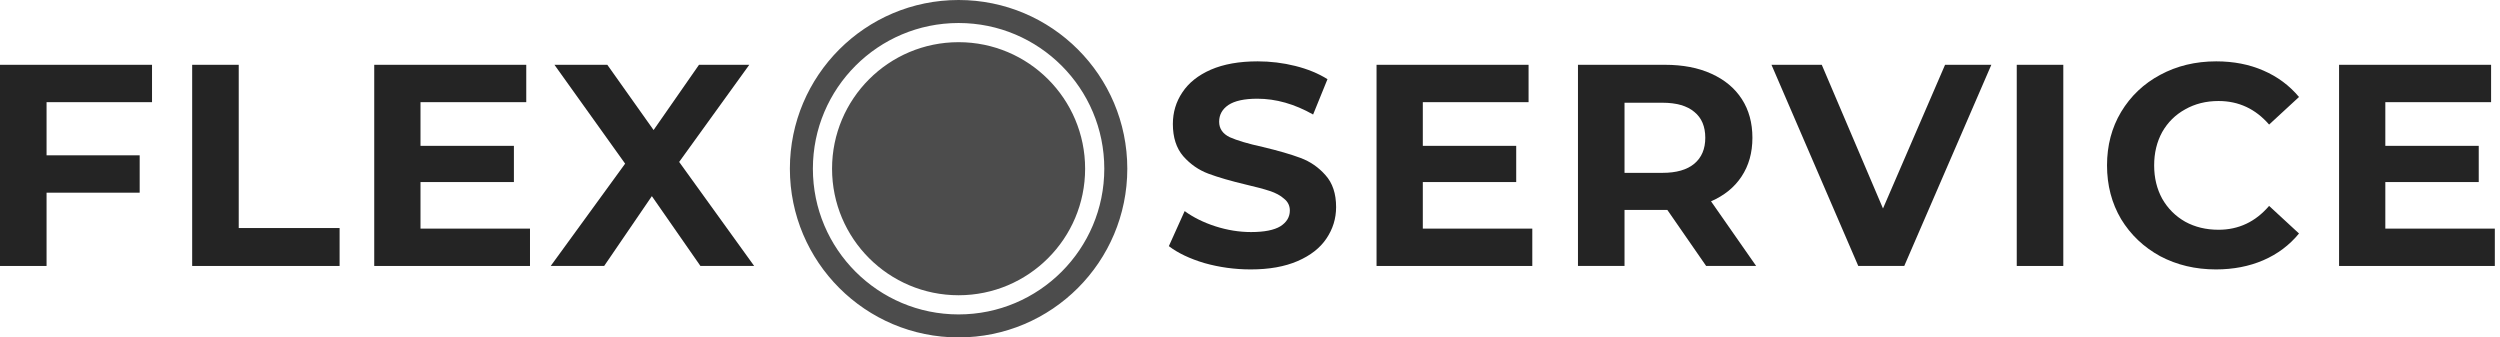
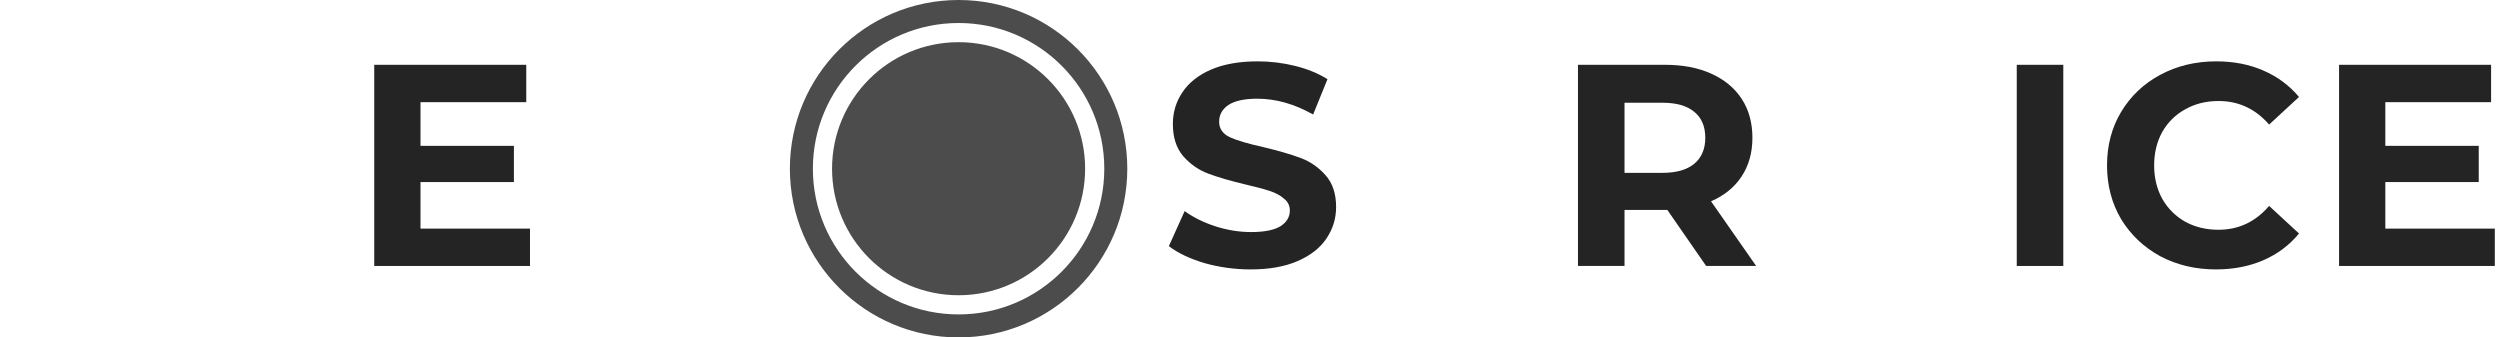
<svg xmlns="http://www.w3.org/2000/svg" width="326" height="44" viewBox="0 0 326 44" fill="none">
-   <path d="M6.071 13.322V20.254H18.213V25.126H6.071V34.682H0V8.45H19.824V13.322H6.071Z" fill="#242424" />
-   <path d="M25.059 8.45H31.13V29.736H44.283V34.682H25.059V8.45Z" fill="#242424" />
  <path d="M69.111 29.811V34.682H48.8V8.45H68.624V13.322H54.833V19.018H67.013V23.74H54.833V29.811H69.111Z" fill="#242424" />
-   <path d="M91.337 34.682L85.003 25.576L78.782 34.682H71.812L81.518 21.341L72.299 8.45H79.195L85.228 16.957L91.149 8.45H97.707L88.563 21.116L98.344 34.682H91.337Z" fill="#242424" />
  <path d="M163.098 35.132C161.025 35.132 159.013 34.857 157.065 34.308C155.141 33.733 153.592 32.996 152.418 32.097L154.479 27.525C155.603 28.349 156.94 29.011 158.489 29.511C160.038 30.01 161.587 30.26 163.136 30.26C164.86 30.26 166.134 30.01 166.958 29.511C167.783 28.986 168.195 28.299 168.195 27.45C168.195 26.825 167.945 26.313 167.445 25.913C166.971 25.488 166.346 25.151 165.572 24.901C164.822 24.651 163.798 24.377 162.499 24.077C160.5 23.602 158.864 23.128 157.589 22.653C156.315 22.178 155.216 21.416 154.292 20.367C153.392 19.317 152.942 17.918 152.942 16.17C152.942 14.646 153.355 13.271 154.179 12.047C155.004 10.798 156.24 9.811 157.889 9.087C159.563 8.362 161.599 8 163.998 8C165.672 8 167.308 8.2 168.907 8.6C170.506 8.999 171.905 9.574 173.104 10.323L171.23 14.933C168.807 13.559 166.384 12.872 163.96 12.872C162.261 12.872 161 13.147 160.175 13.696C159.376 14.246 158.976 14.97 158.976 15.87C158.976 16.769 159.438 17.444 160.363 17.893C161.312 18.318 162.748 18.743 164.672 19.168C166.671 19.642 168.307 20.117 169.581 20.592C170.856 21.066 171.942 21.816 172.842 22.84C173.766 23.864 174.228 25.251 174.228 27C174.228 28.499 173.804 29.873 172.954 31.122C172.13 32.346 170.881 33.321 169.207 34.045C167.533 34.77 165.497 35.132 163.098 35.132Z" fill="#242424" />
-   <path d="M199.812 29.811V34.682H179.501V8.45H199.325V13.322H185.534V19.018H197.714V23.74H185.534V29.811H199.812Z" fill="#242424" />
  <path d="M222.481 34.682L217.422 27.375H211.838V34.682H205.767V8.45H217.122C219.446 8.45 221.457 8.837 223.156 9.611C224.88 10.386 226.204 11.485 227.128 12.909C228.053 14.333 228.515 16.02 228.515 17.968C228.515 19.917 228.04 21.604 227.091 23.028C226.166 24.427 224.842 25.501 223.118 26.25L229.002 34.682H222.481ZM222.369 17.968C222.369 16.494 221.894 15.37 220.945 14.596C219.995 13.796 218.609 13.396 216.785 13.396H211.838V22.54H216.785C218.609 22.54 219.995 22.141 220.945 21.341C221.894 20.542 222.369 19.417 222.369 17.968Z" fill="#242424" />
-   <path d="M259.67 8.45L248.315 34.682H242.319L231.001 8.45H237.559L245.542 27.187L253.636 8.45H259.67Z" fill="#242424" />
  <path d="M262.984 8.45H269.055V34.682H262.984V8.45Z" fill="#242424" />
  <path d="M288.959 35.132C286.286 35.132 283.863 34.557 281.689 33.408C279.541 32.234 277.842 30.622 276.592 28.574C275.368 26.5 274.756 24.164 274.756 21.566C274.756 18.968 275.368 16.644 276.592 14.596C277.842 12.522 279.541 10.911 281.689 9.761C283.863 8.587 286.299 8 288.997 8C291.27 8 293.319 8.4 295.143 9.199C296.991 9.999 298.54 11.148 299.79 12.647L295.892 16.244C294.118 14.196 291.92 13.172 289.297 13.172C287.673 13.172 286.224 13.534 284.949 14.258C283.675 14.958 282.676 15.945 281.951 17.219C281.252 18.493 280.902 19.942 280.902 21.566C280.902 23.19 281.252 24.639 281.951 25.913C282.676 27.187 283.675 28.187 284.949 28.911C286.224 29.611 287.673 29.96 289.297 29.96C291.92 29.96 294.118 28.924 295.892 26.85L299.79 30.448C298.54 31.972 296.991 33.133 295.143 33.933C293.294 34.732 291.233 35.132 288.959 35.132Z" fill="#242424" />
  <path d="M325.325 29.811V34.682H305.014V8.45H324.838V13.322H311.047V19.018H323.227V23.74H311.047V29.811H325.325Z" fill="#242424" />
  <path fill-rule="evenodd" clip-rule="evenodd" d="M125 44C137.15 44 147 34.15 147 22C147 9.85 137.15 0 125 0C112.85 0 103 9.85 103 22C103 34.15 112.85 44 125 44ZM141.5 22C141.5 31.113 134.113 38.5 125 38.5C115.887 38.5 108.5 31.113 108.5 22C108.5 12.887 115.887 5.5 125 5.5C134.113 5.5 141.5 12.887 141.5 22ZM144 22C144 32.493 135.493 41 125 41C114.507 41 106 32.493 106 22C106 11.507 114.507 3 125 3C135.493 3 144 11.507 144 22Z" fill="#4C4C4C" />
</svg>